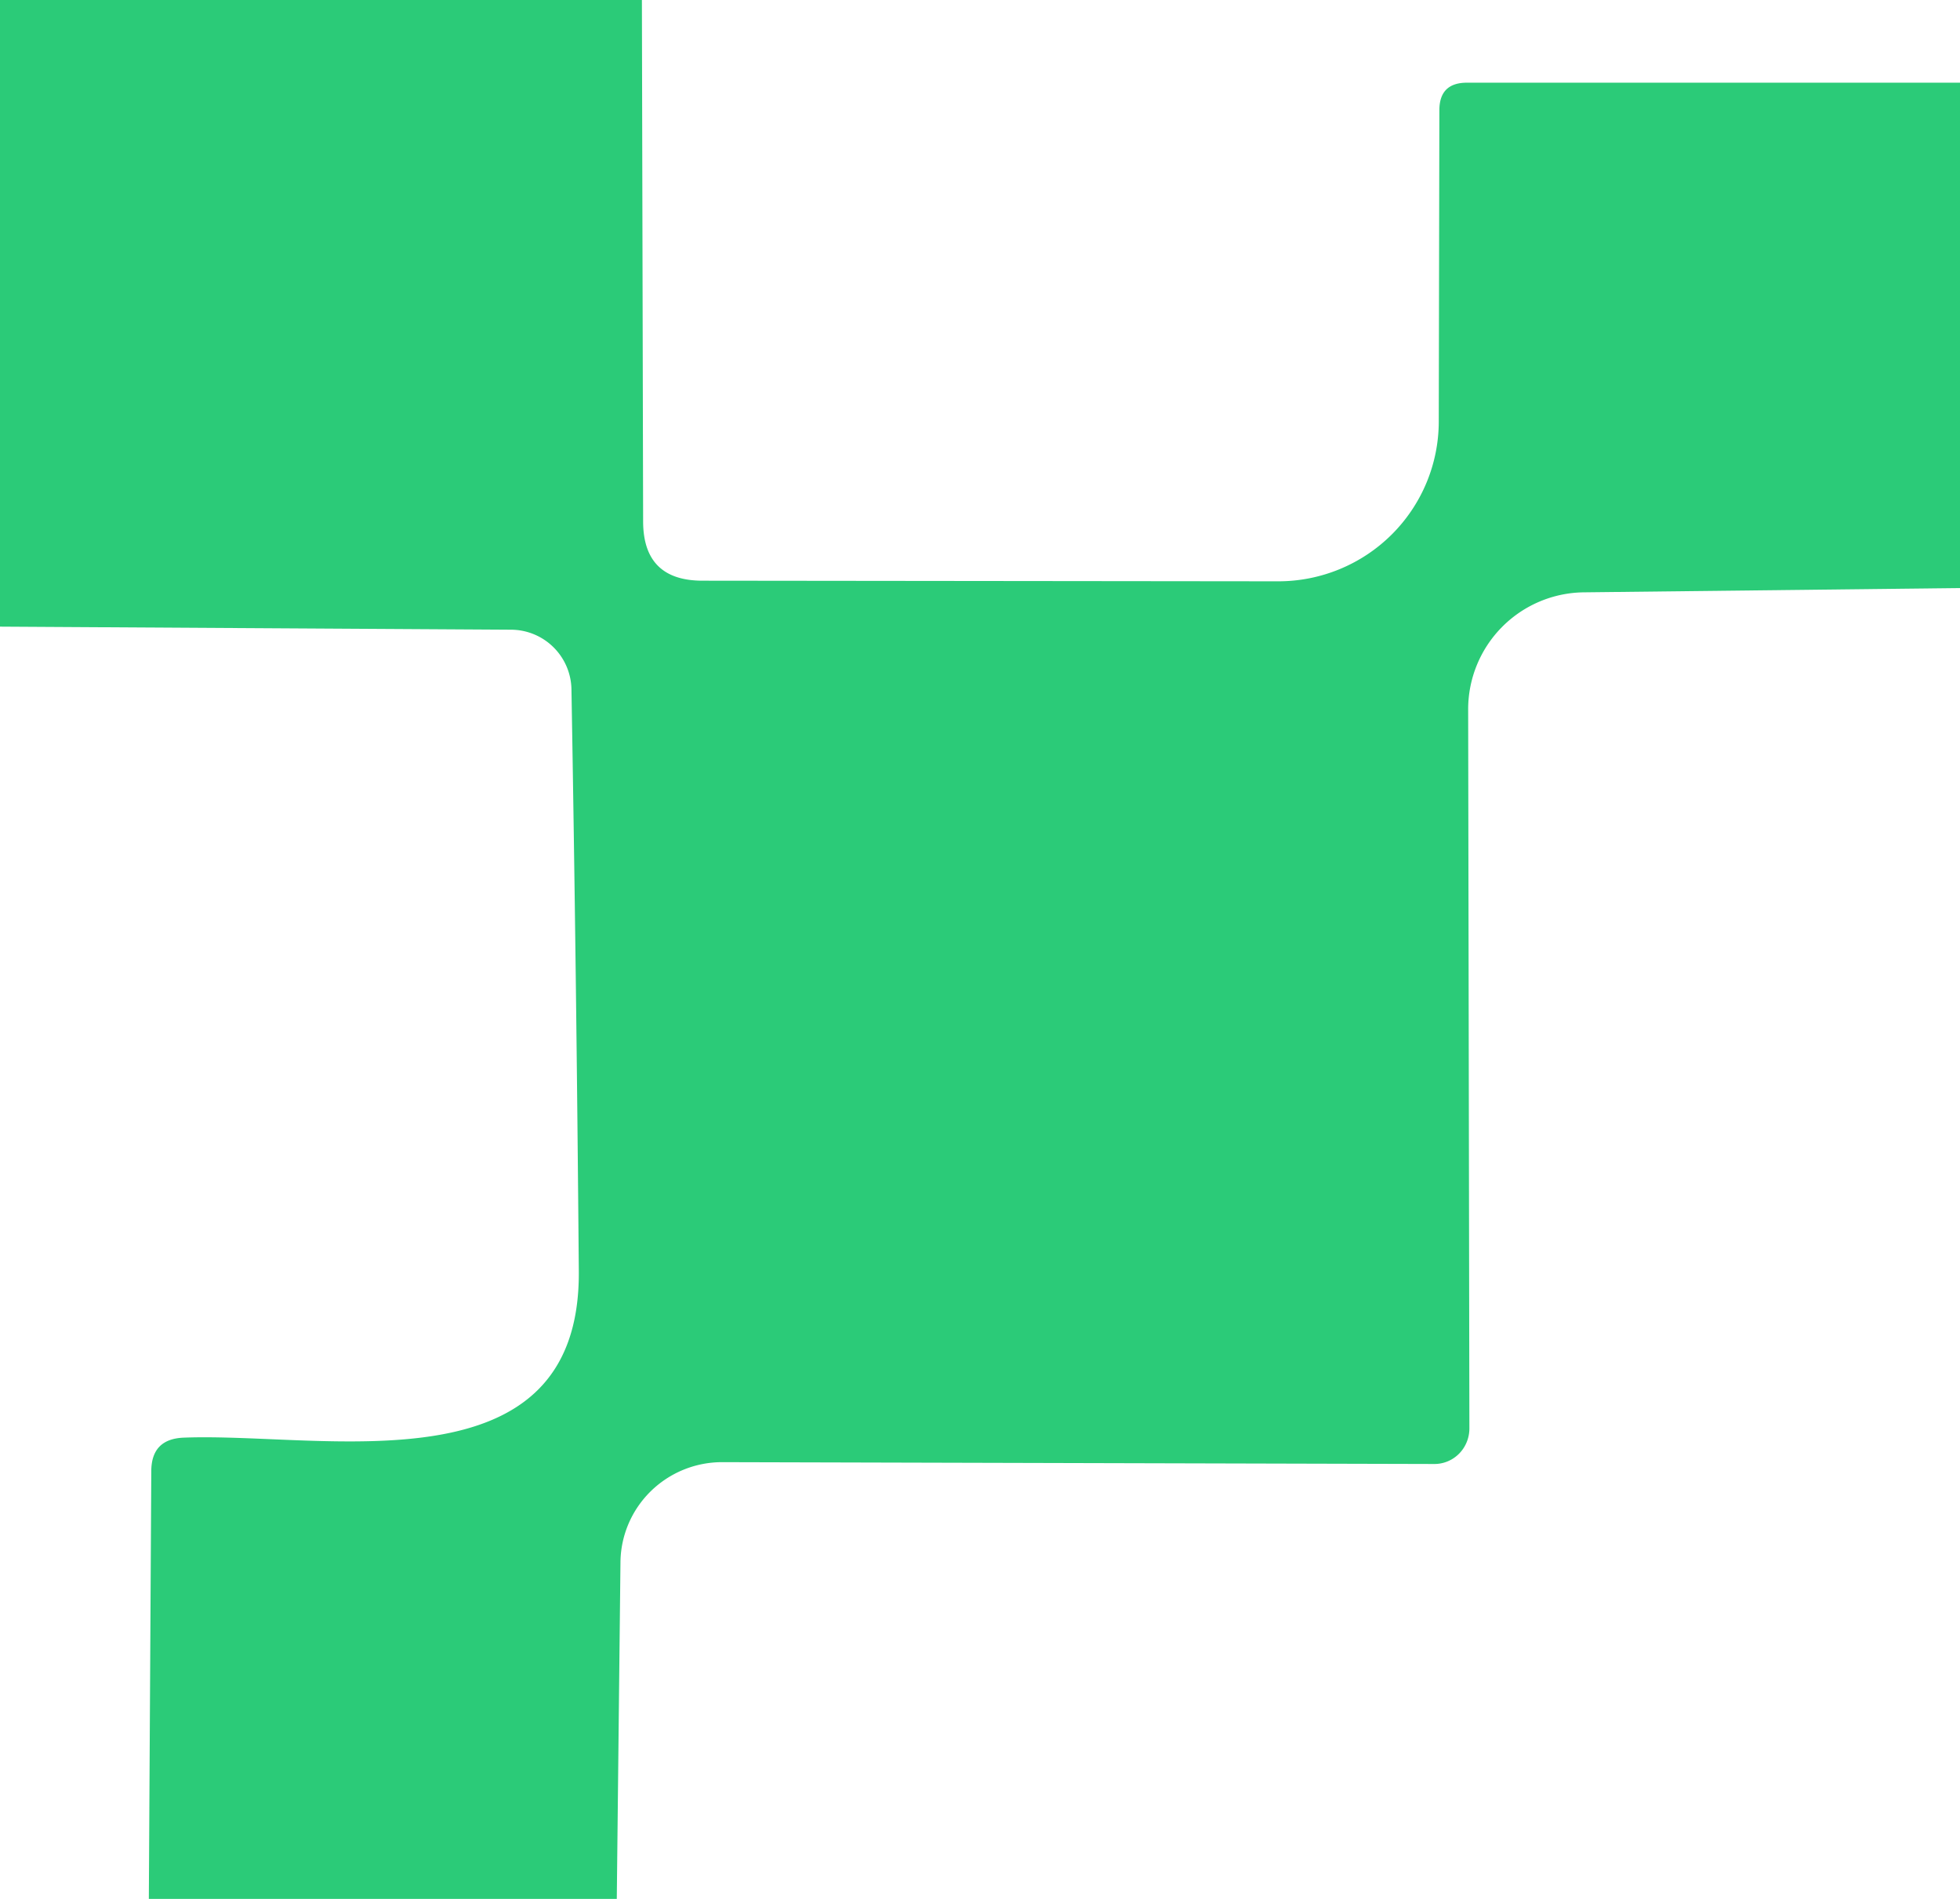
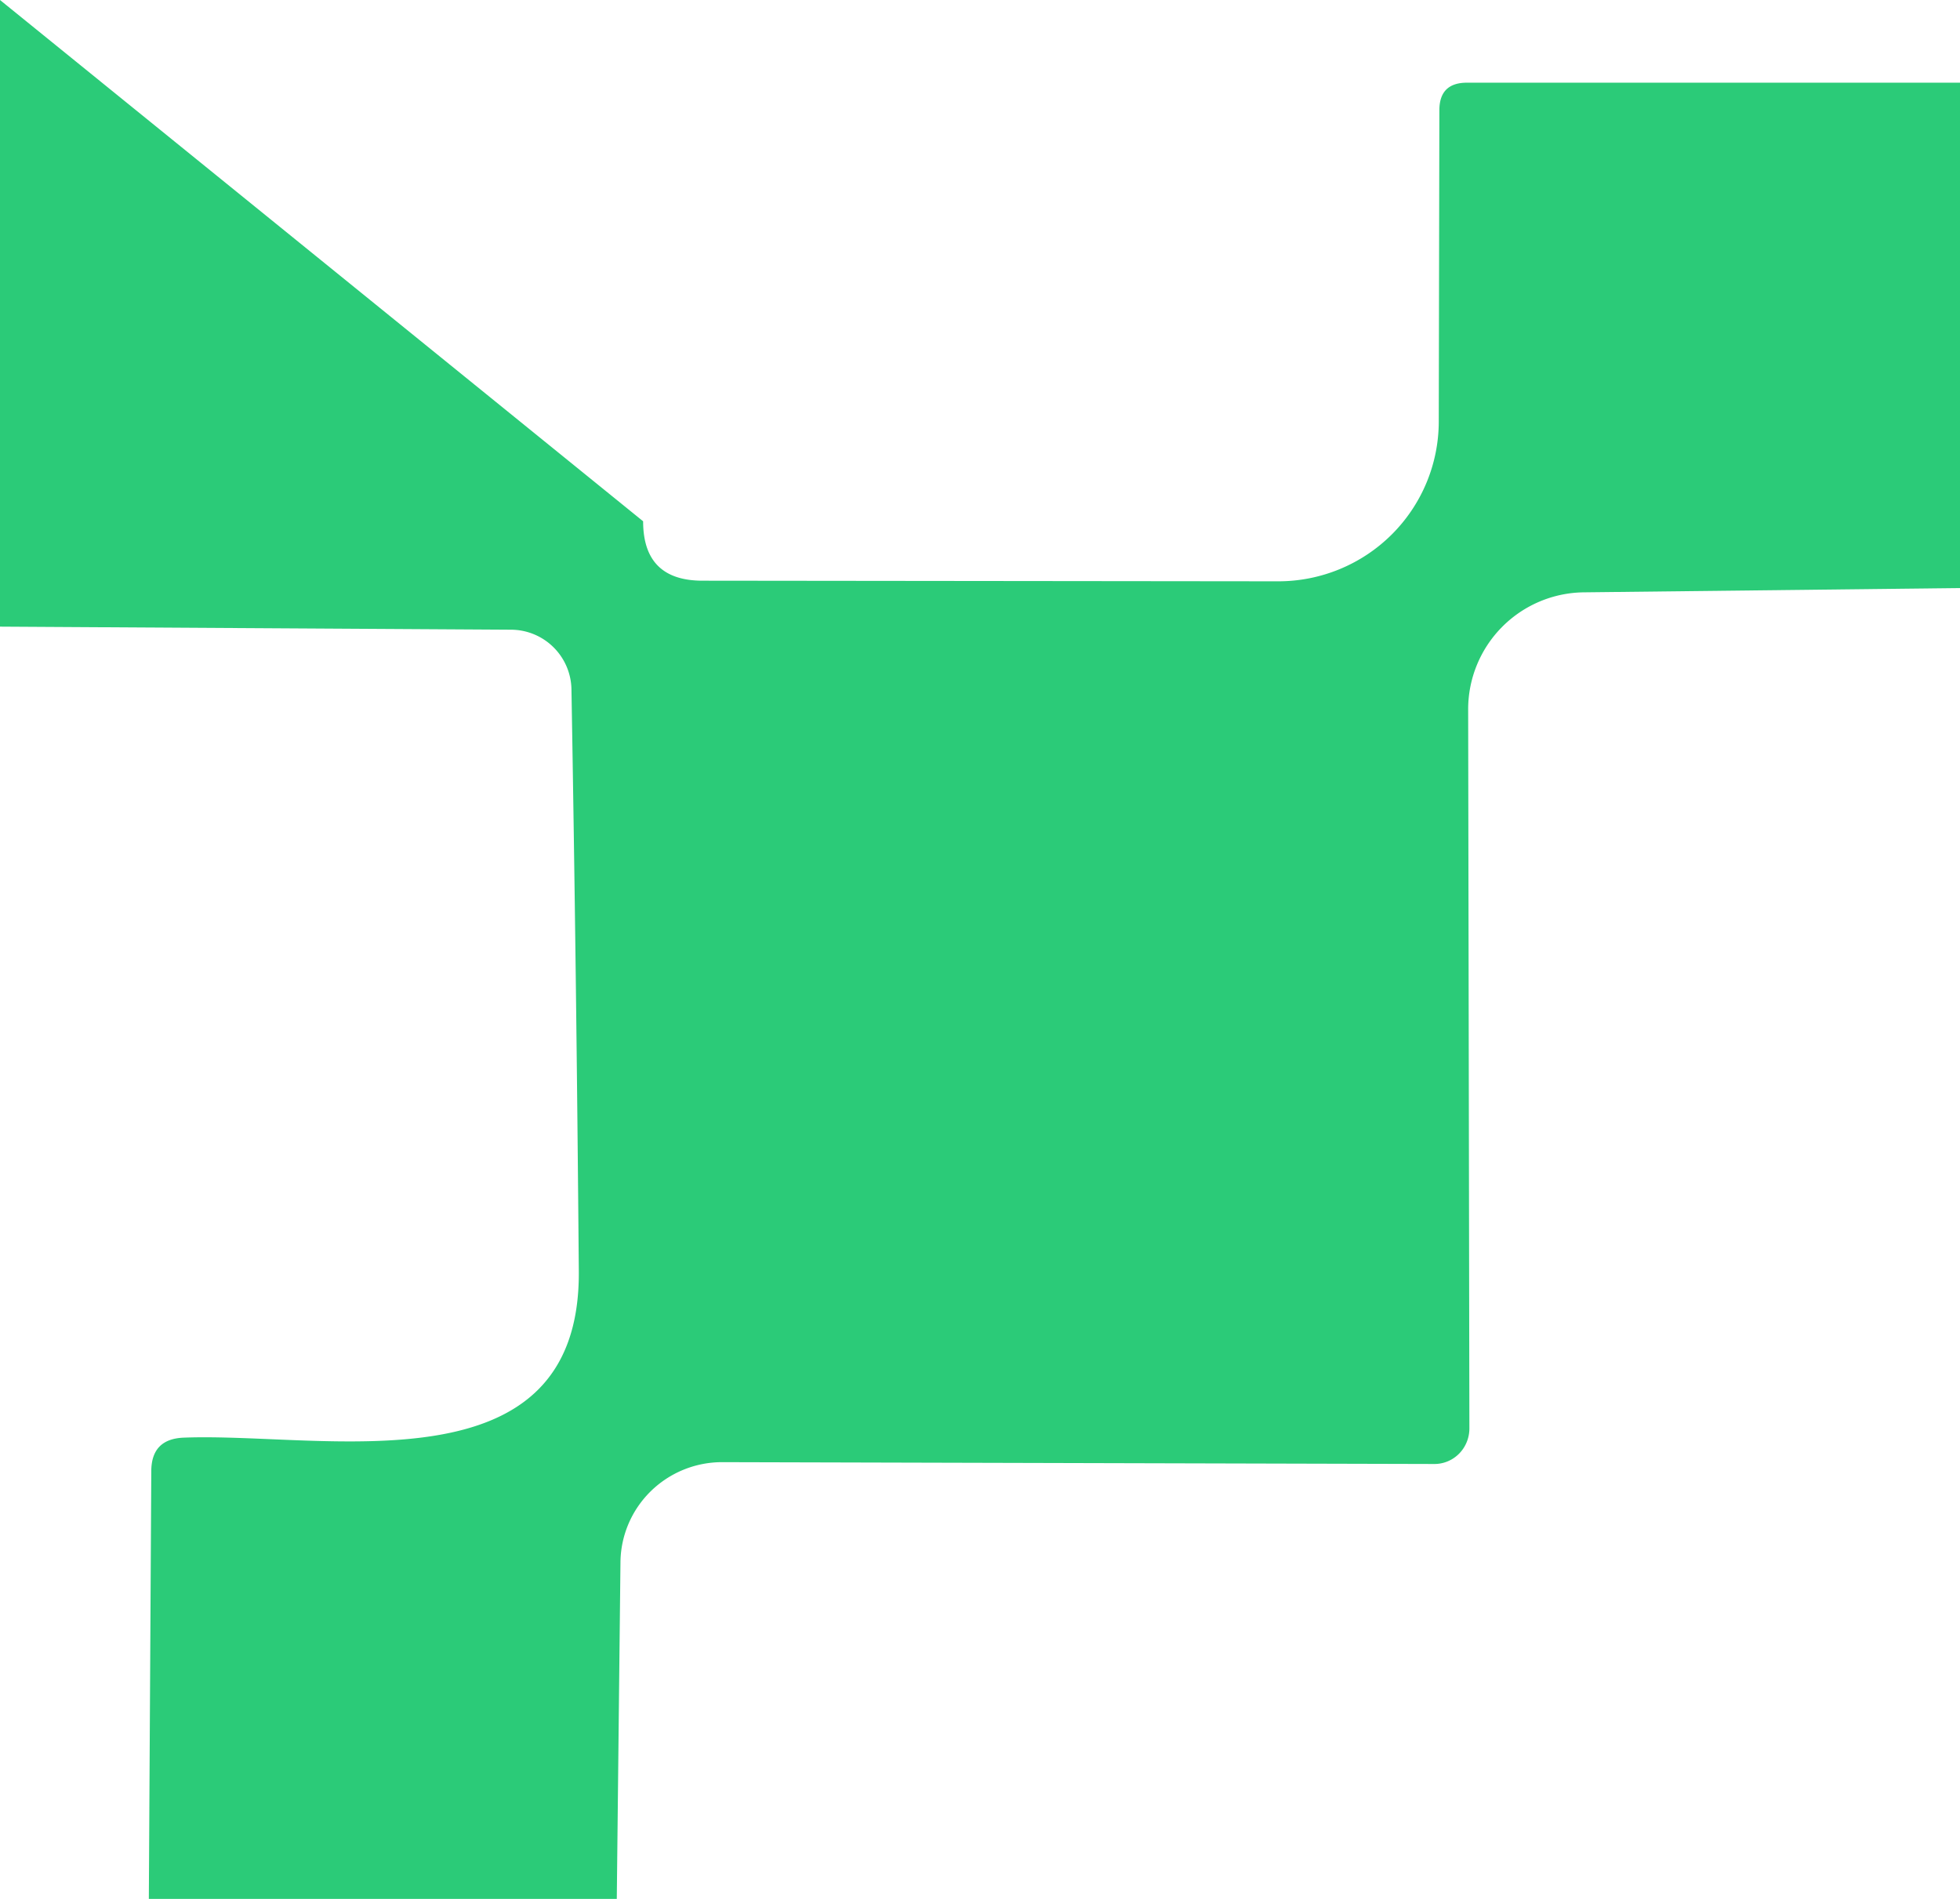
<svg xmlns="http://www.w3.org/2000/svg" version="1.1" viewBox="0.00 0.00 32.00 31.00">
-   <path fill="#2bcb78" d="   M 0.00 0.00   L 10.48 0.00   L 10.50 8.51   Q 10.50 9.48 11.47 9.48   L 20.87 9.49   A 2.62 2.61 -0.0 0 0 23.49 6.88   L 23.50 1.80   Q 23.50 1.35 23.95 1.35   L 32.00 1.35   L 32.00 9.60   L 25.86 9.67   A 1.91 1.91 0.0 0 0 23.97 11.59   L 23.99 23.32   A 0.58 0.57 90.0 0 1 23.42 23.90   L 11.79 23.87   A 1.66 1.65 0.2 0 0 10.13 25.51   L 10.07 31.00   L 2.43 31.00   L 2.47 24.02   Q 2.47 23.49 3.00 23.47   C 5.30 23.38 9.48 24.38 9.45 20.75   Q 9.41 15.87 9.33 11.26   A 0.99 0.99 0.0 0 0 8.34 10.28   L 0.00 10.23   L 0.00 0.00   Z" />
+   <path fill="#2bcb78" d="   M 0.00 0.00   L 10.50 8.51   Q 10.50 9.48 11.47 9.48   L 20.87 9.49   A 2.62 2.61 -0.0 0 0 23.49 6.88   L 23.50 1.80   Q 23.50 1.35 23.95 1.35   L 32.00 1.35   L 32.00 9.60   L 25.86 9.67   A 1.91 1.91 0.0 0 0 23.97 11.59   L 23.99 23.32   A 0.58 0.57 90.0 0 1 23.42 23.90   L 11.79 23.87   A 1.66 1.65 0.2 0 0 10.13 25.51   L 10.07 31.00   L 2.43 31.00   L 2.47 24.02   Q 2.47 23.49 3.00 23.47   C 5.30 23.38 9.48 24.38 9.45 20.75   Q 9.41 15.87 9.33 11.26   A 0.99 0.99 0.0 0 0 8.34 10.28   L 0.00 10.23   L 0.00 0.00   Z" />
</svg>